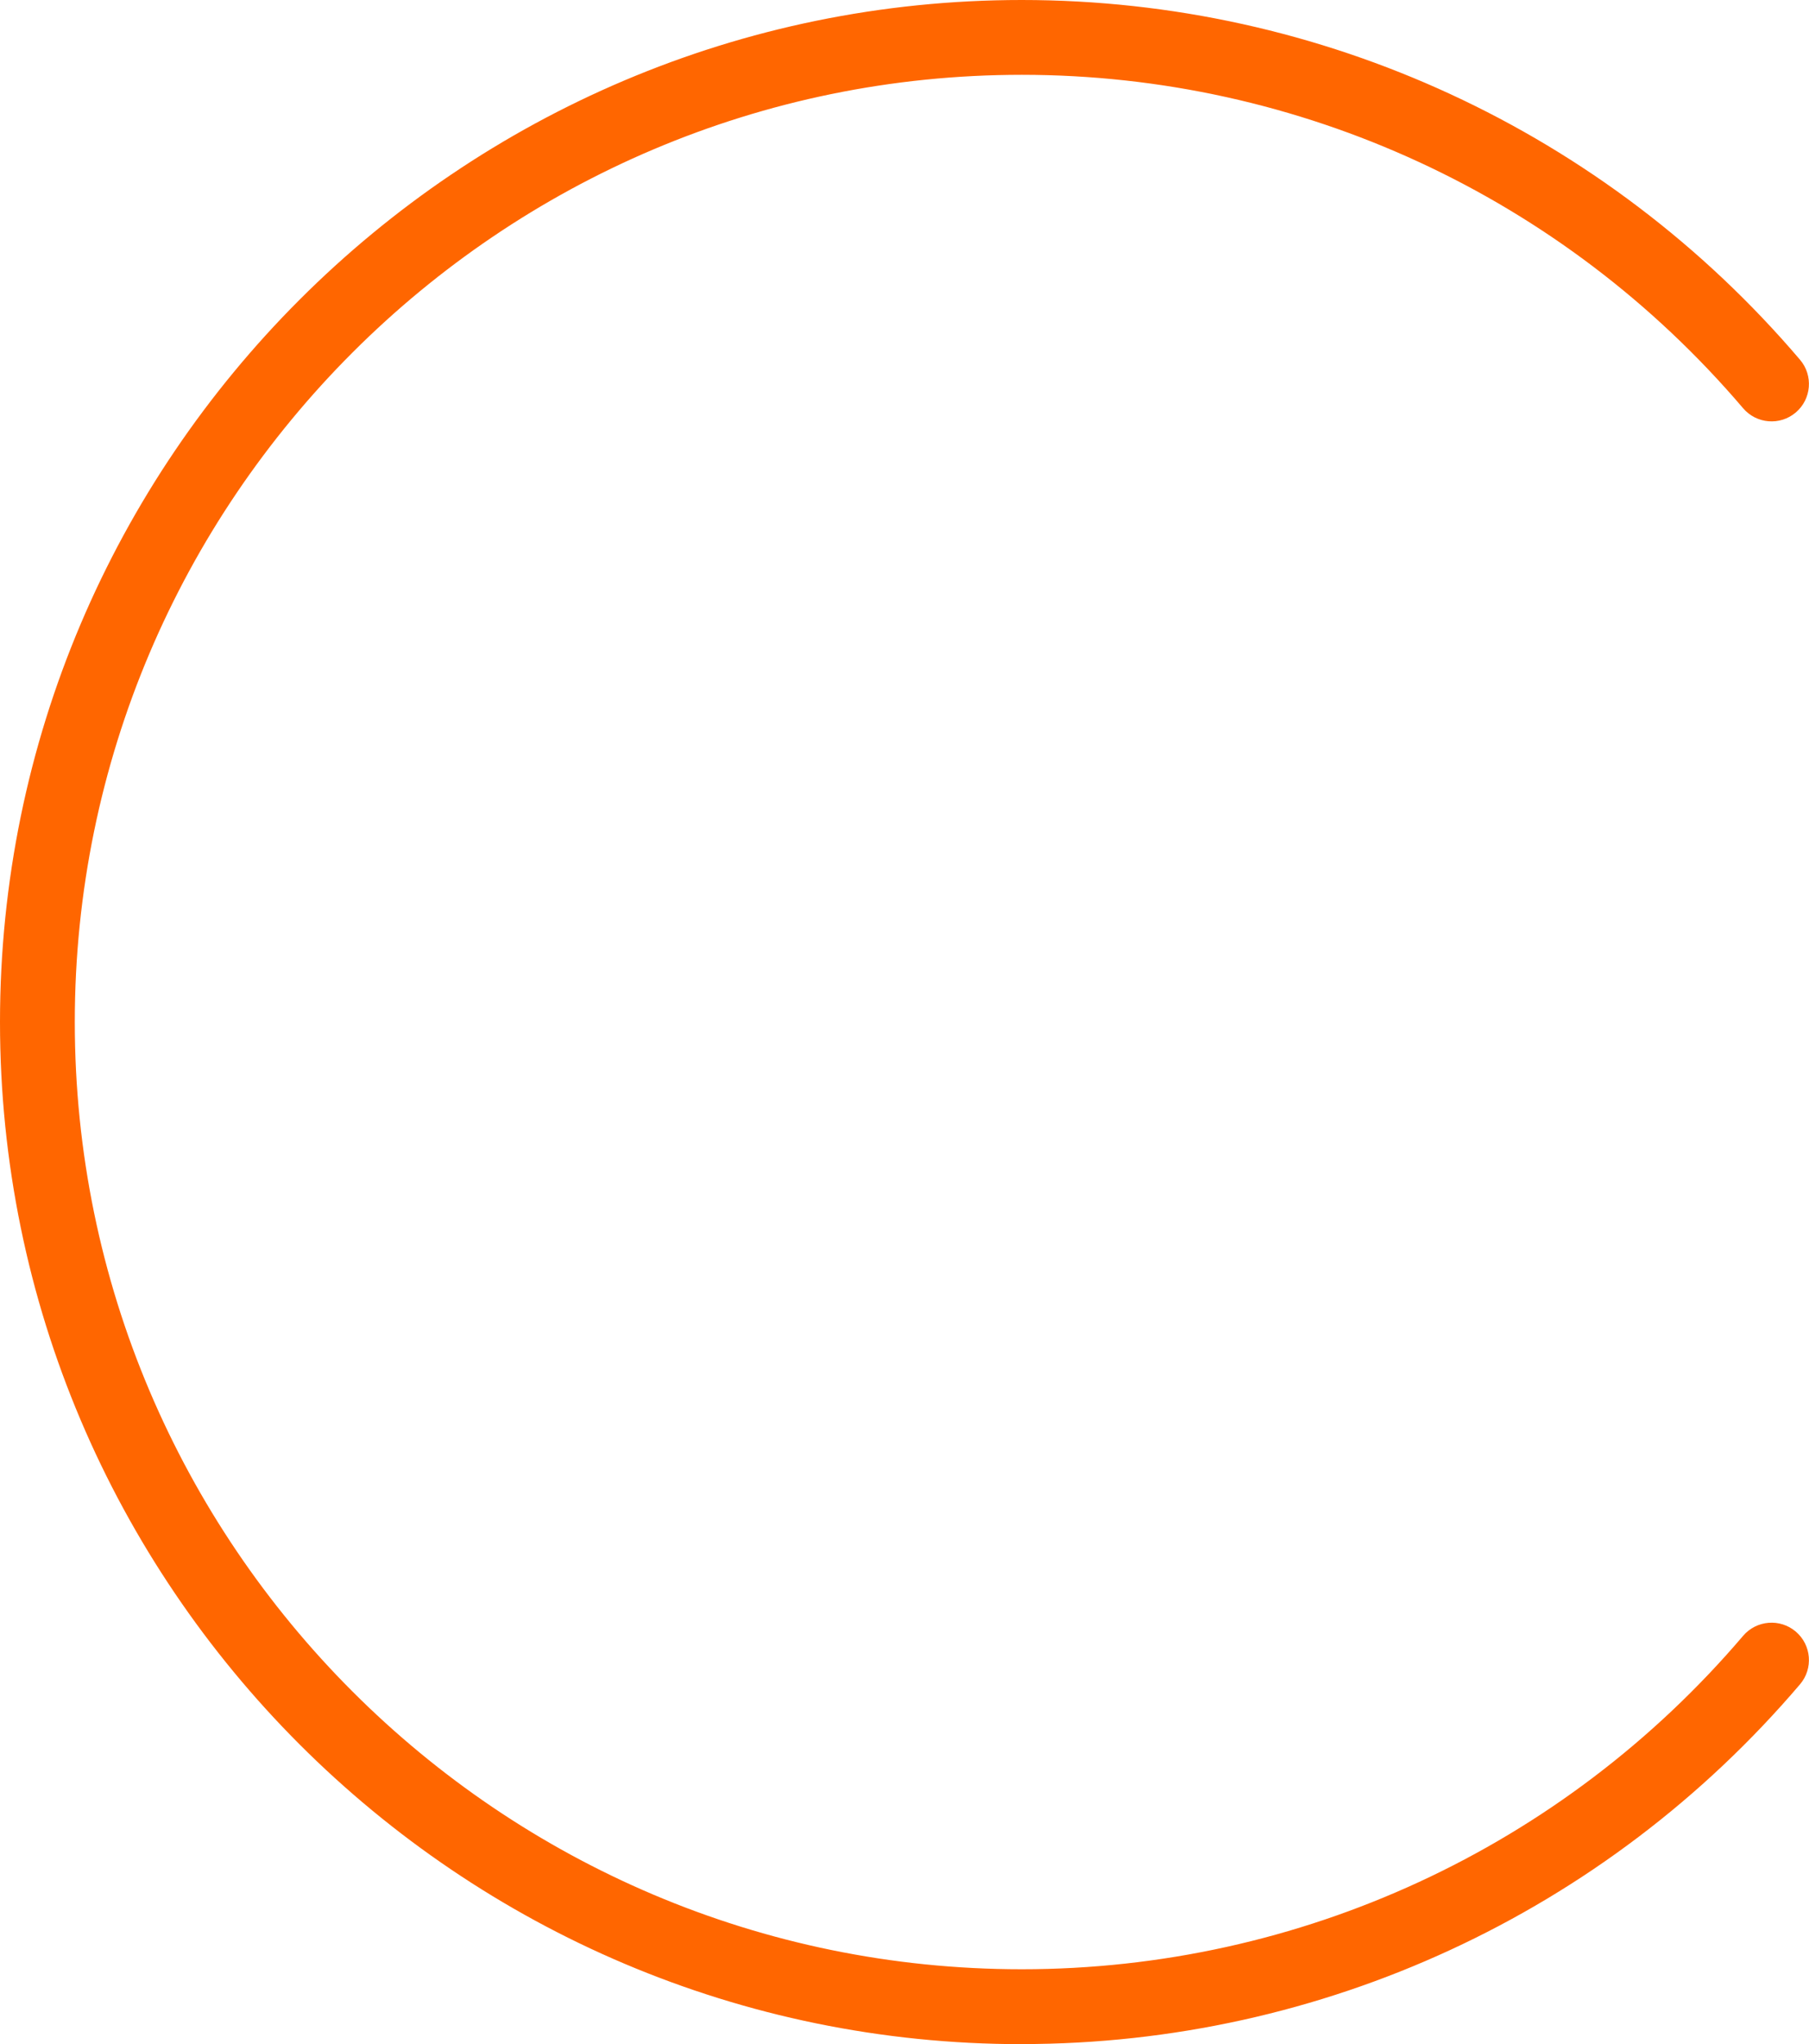
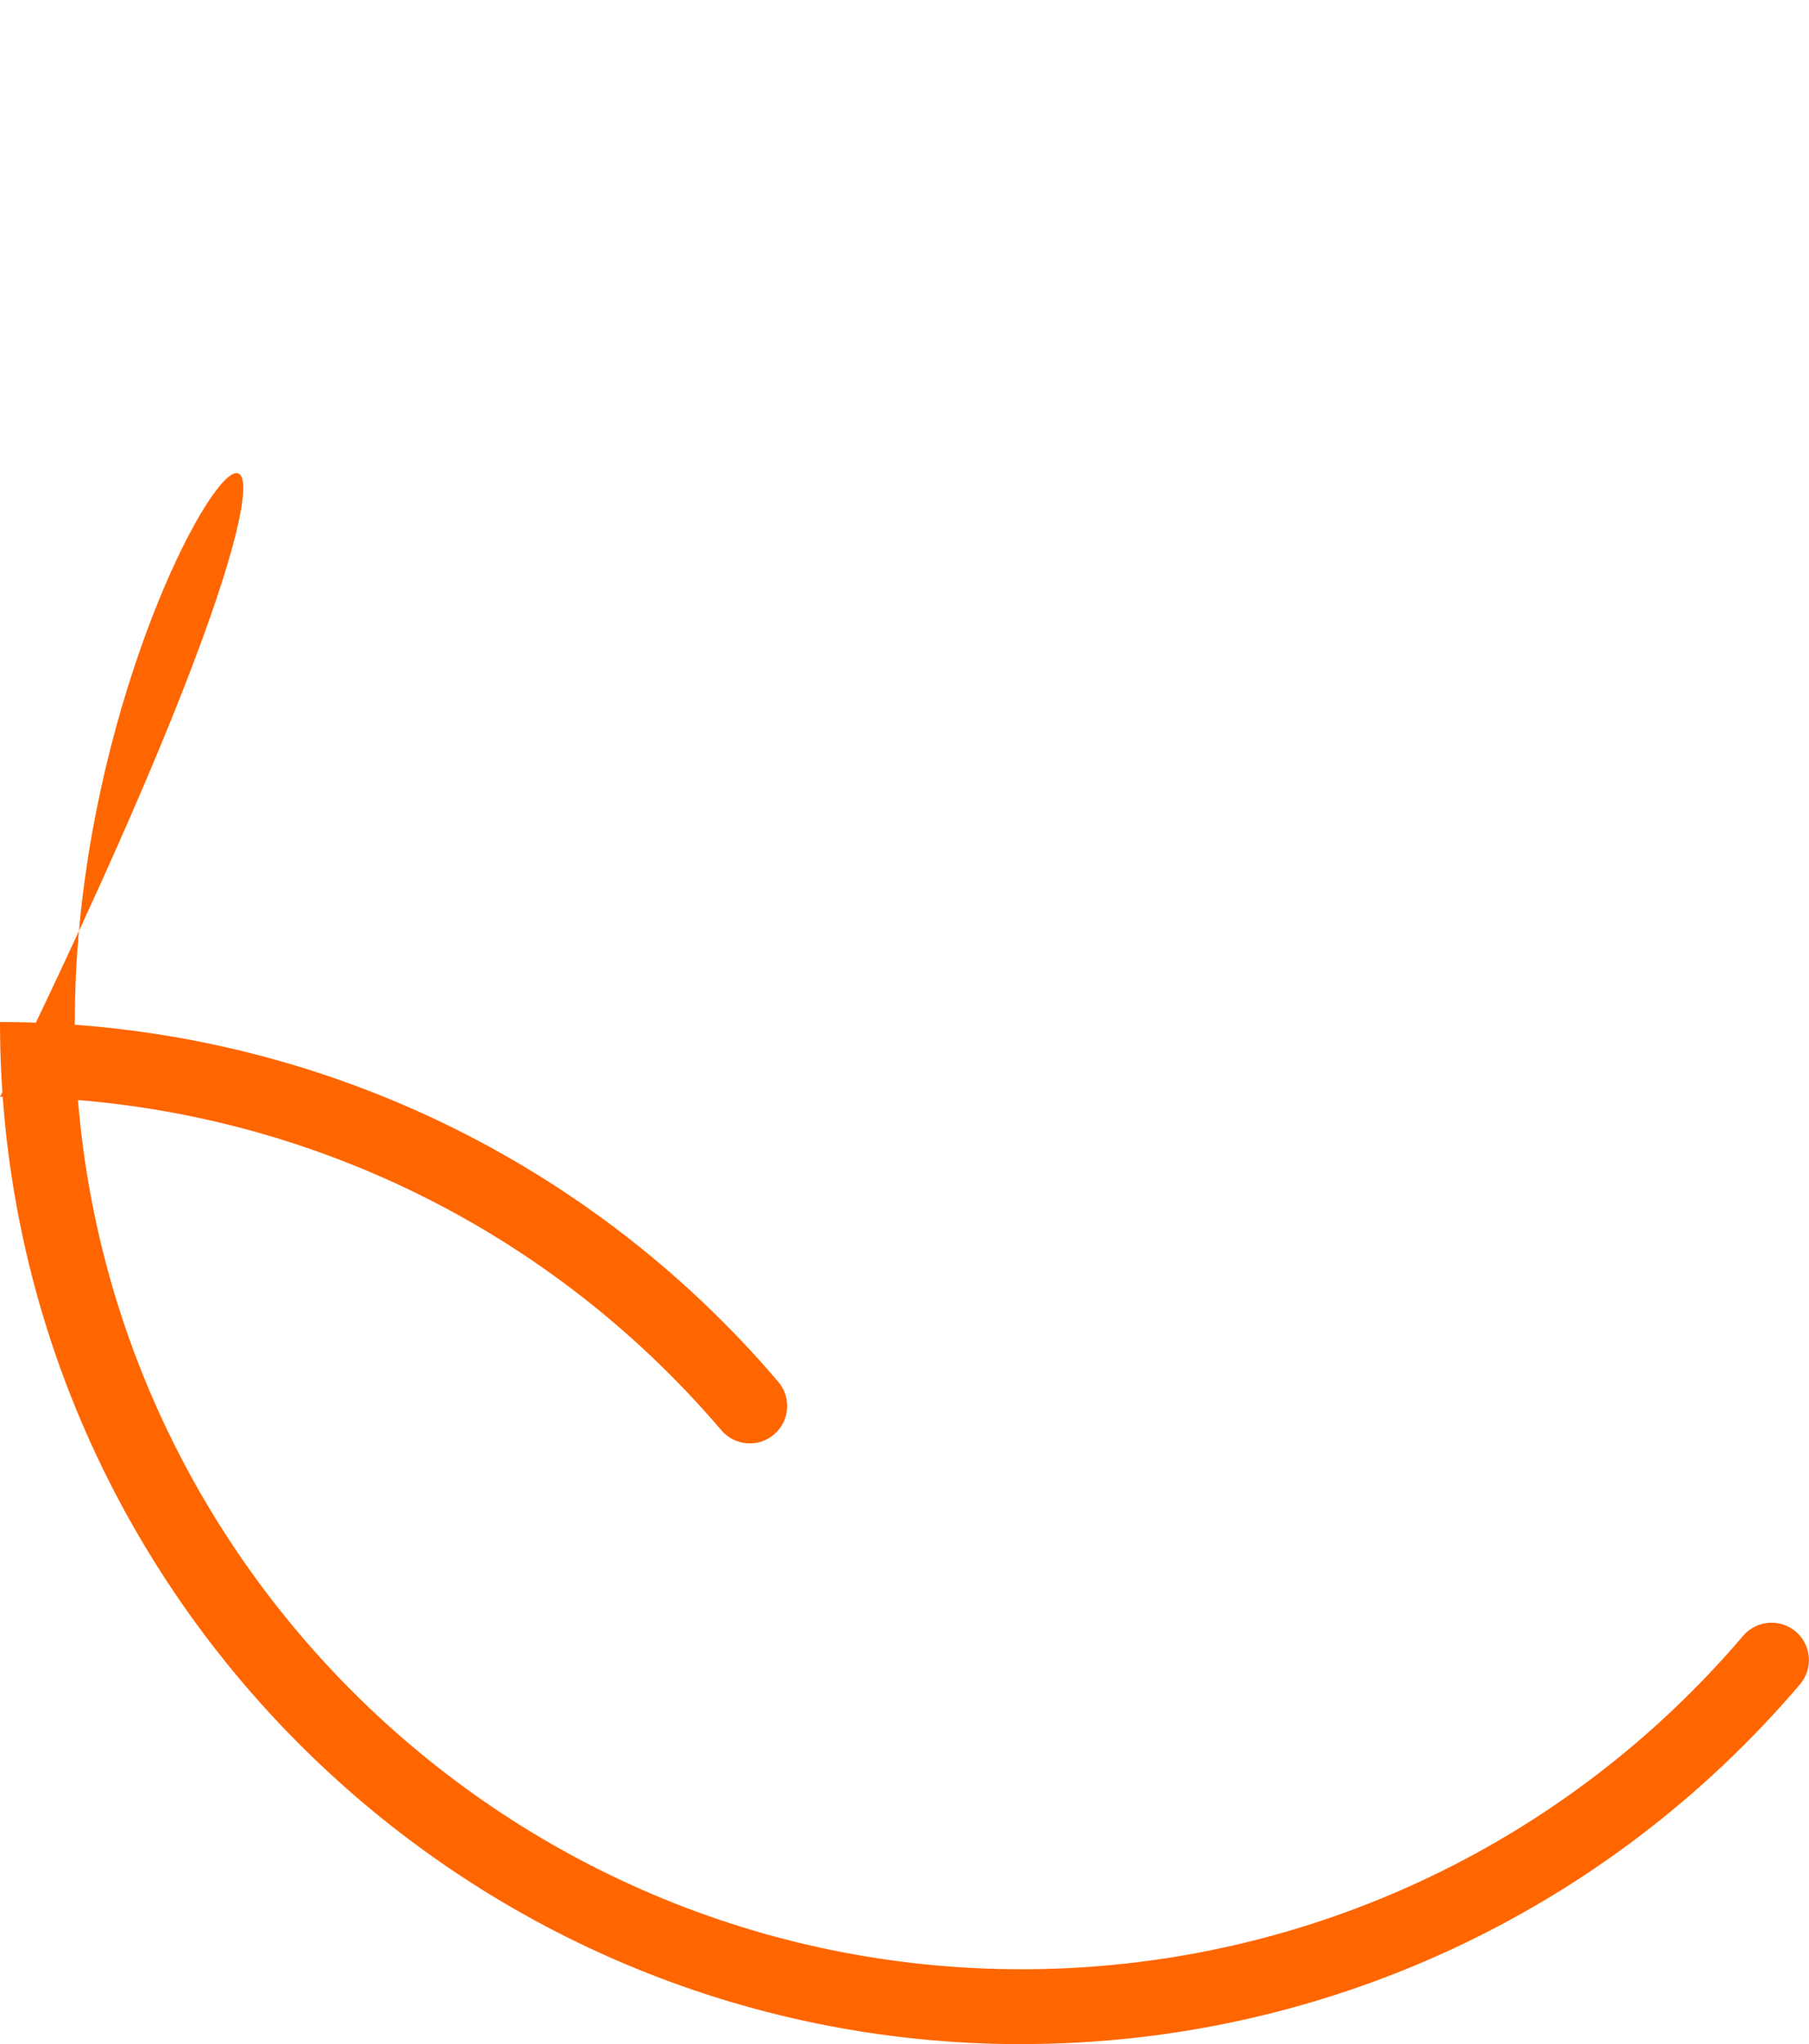
<svg xmlns="http://www.w3.org/2000/svg" id="_レイヤー_2" viewBox="0 0 217.68 245.91">
  <defs>
    <style>.cls-1{fill:#f60;}</style>
  </defs>
  <g id="design">
-     <path class="cls-1" d="M122.95,245.91C55.16,245.91,0,190.75,0,122.95S55.16,0,122.95,0c36.09,0,70.23,15.77,93.65,43.28,1.61,1.89,1.38,4.73-.51,6.34-1.89,1.61-4.73,1.38-6.34-.51-21.71-25.49-53.35-40.11-86.8-40.11C60.12,9,9,60.12,9,122.95s51.12,113.95,113.95,113.95c33.45,0,65.09-14.62,86.8-40.11,1.61-1.89,4.45-2.12,6.34-.51,1.89,1.61,2.12,4.45.51,6.34-23.42,27.5-57.56,43.28-93.65,43.28Z" />
+     <path class="cls-1" d="M122.95,245.91C55.16,245.91,0,190.75,0,122.95c36.09,0,70.23,15.77,93.65,43.28,1.61,1.89,1.38,4.73-.51,6.34-1.89,1.61-4.73,1.38-6.34-.51-21.71-25.49-53.35-40.11-86.8-40.11C60.12,9,9,60.12,9,122.95s51.12,113.95,113.95,113.95c33.45,0,65.09-14.62,86.8-40.11,1.61-1.89,4.45-2.12,6.34-.51,1.89,1.61,2.12,4.45.51,6.34-23.42,27.5-57.56,43.28-93.65,43.28Z" />
  </g>
</svg>